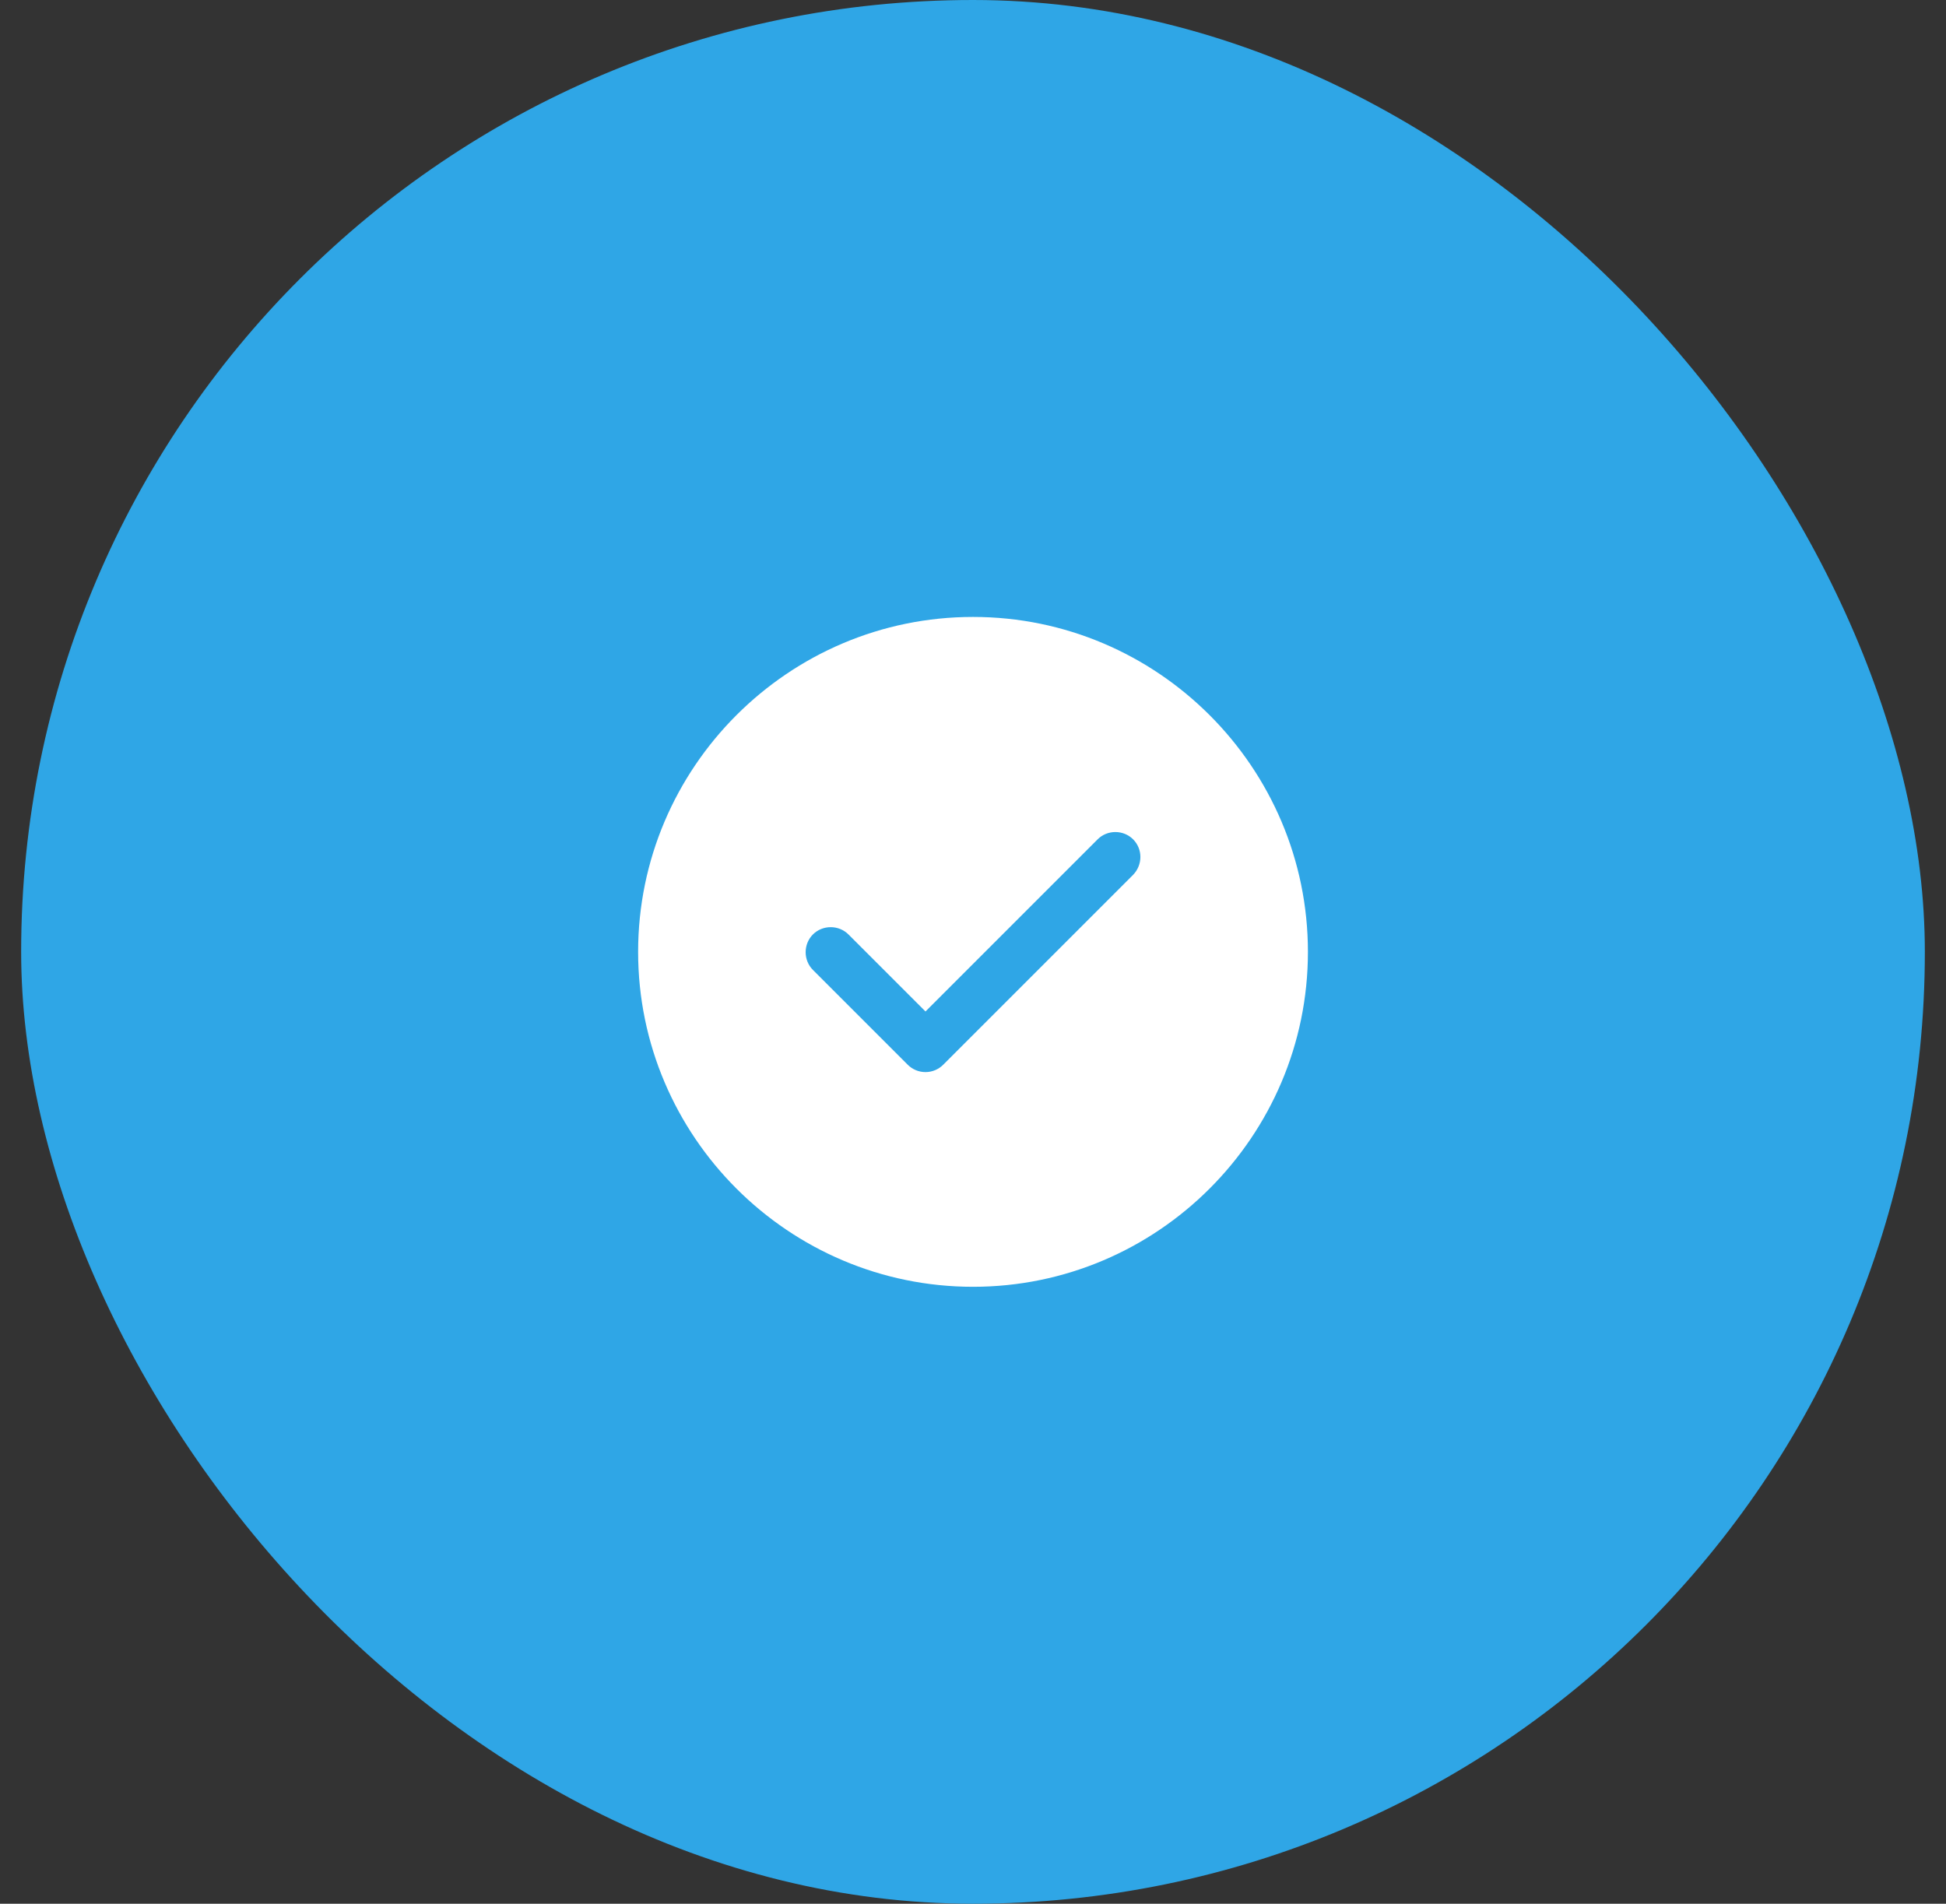
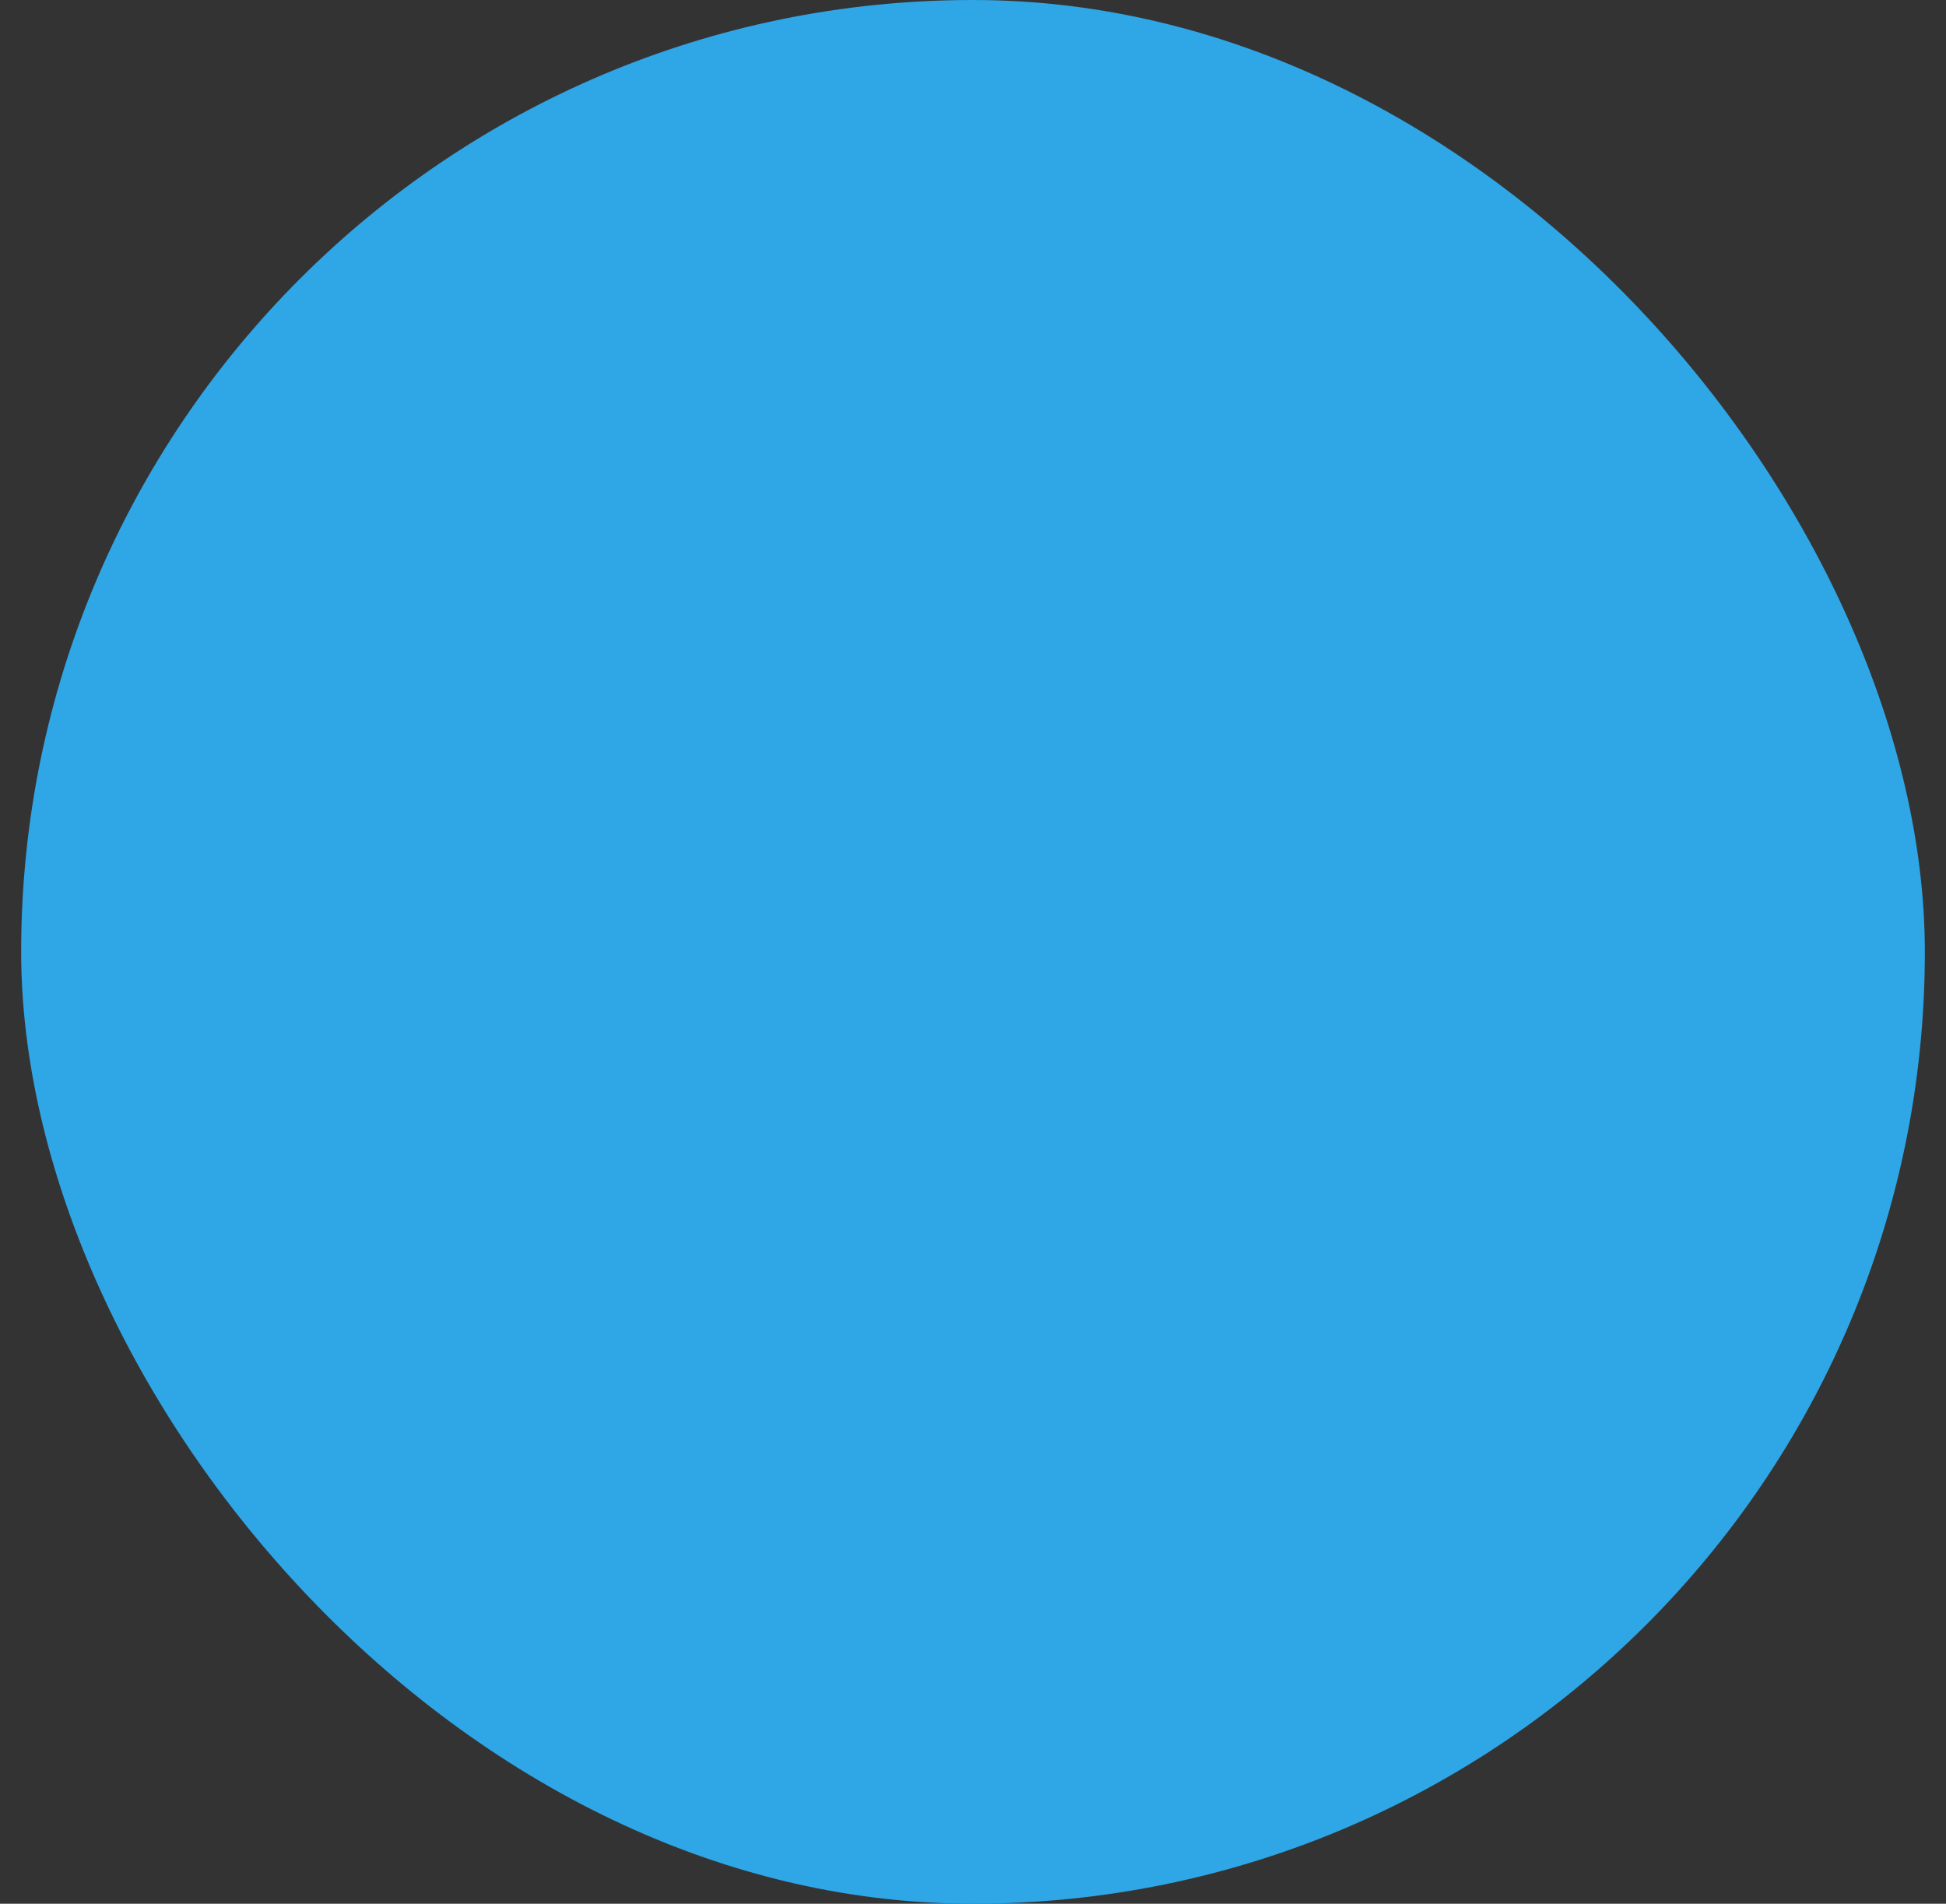
<svg xmlns="http://www.w3.org/2000/svg" width="46" height="45" viewBox="0 0 46 45" fill="none">
  <rect x="0" y="0" width="46" height="45" fill="#333333" stroke="none" />
  <rect x="0.5" width="45" height="45" rx="22.5" fill="#2FA6E6" />
-   <path d="M23.001 14.583C18.639 14.583 15.084 18.138 15.084 22.5C15.084 26.862 18.639 30.417 23.001 30.417C27.363 30.417 30.917 26.862 30.917 22.5C30.917 18.138 27.363 14.583 23.001 14.583ZM26.785 20.679L22.296 25.168C22.185 25.279 22.035 25.342 21.877 25.342C21.718 25.342 21.568 25.279 21.457 25.168L19.216 22.927C18.987 22.698 18.987 22.318 19.216 22.088C19.446 21.859 19.826 21.859 20.056 22.088L21.877 23.909L25.946 19.84C26.175 19.61 26.555 19.61 26.785 19.84C27.014 20.07 27.014 20.442 26.785 20.679Z" fill="white" />
</svg>